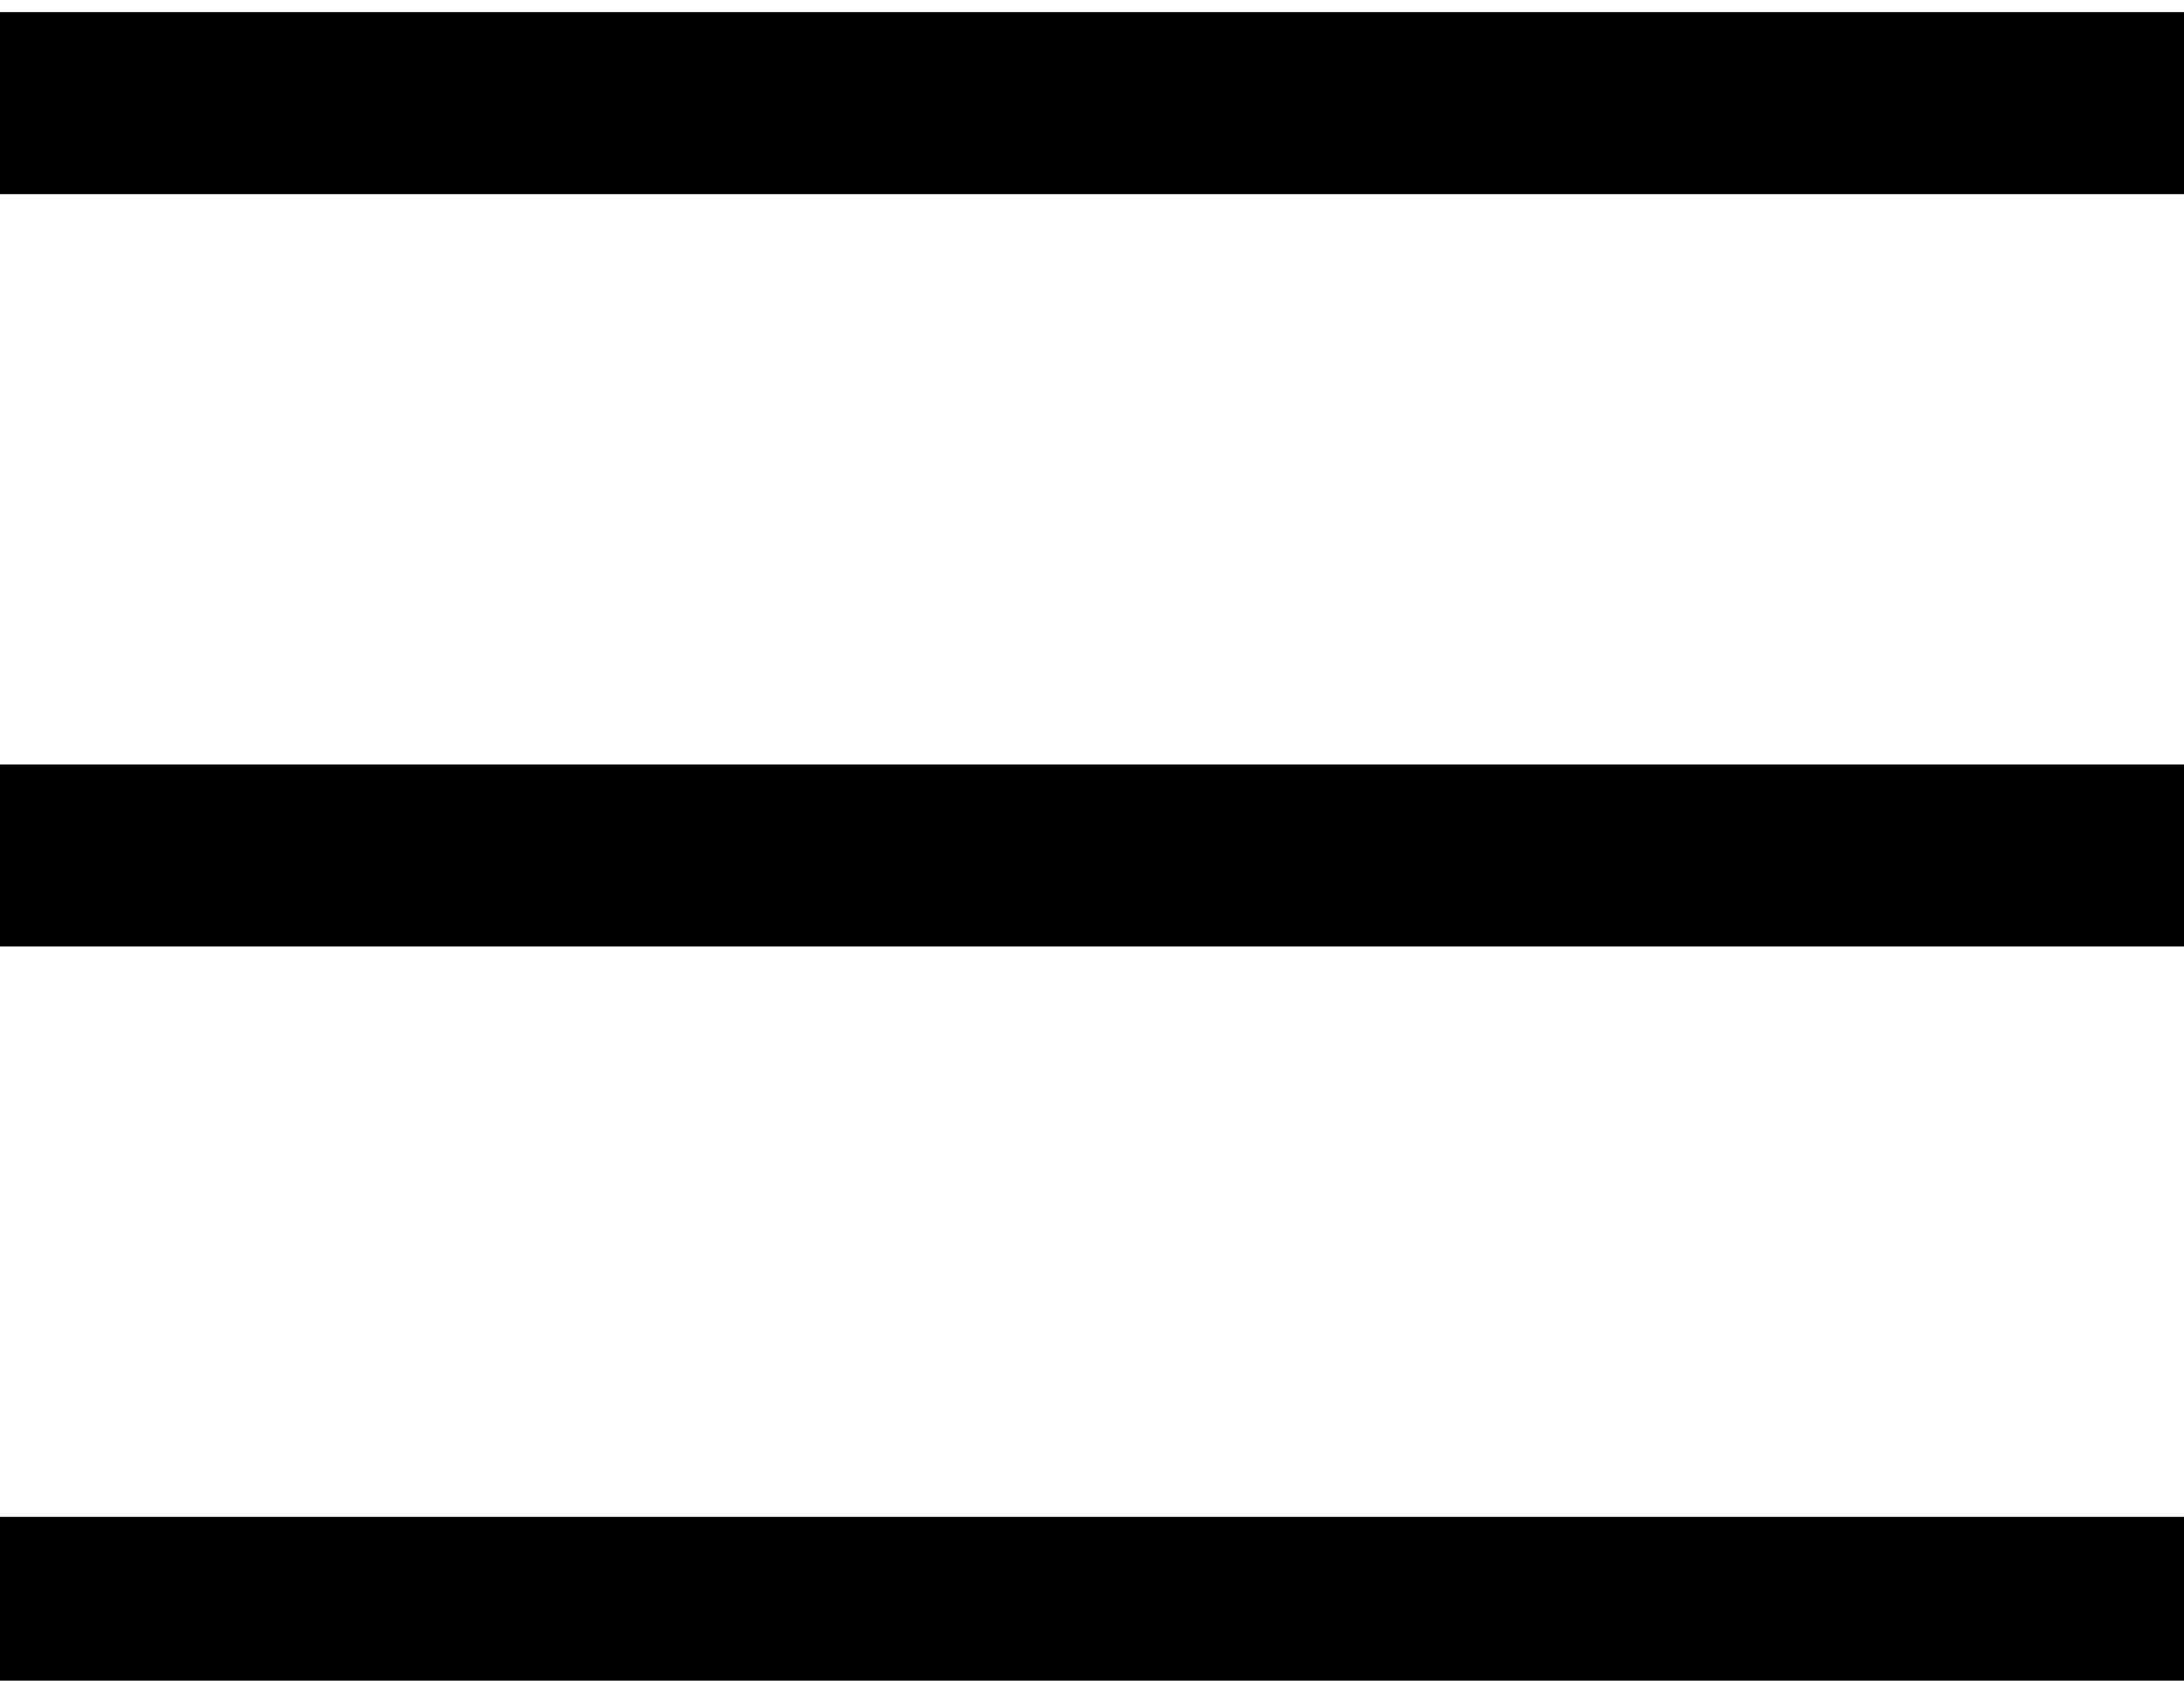
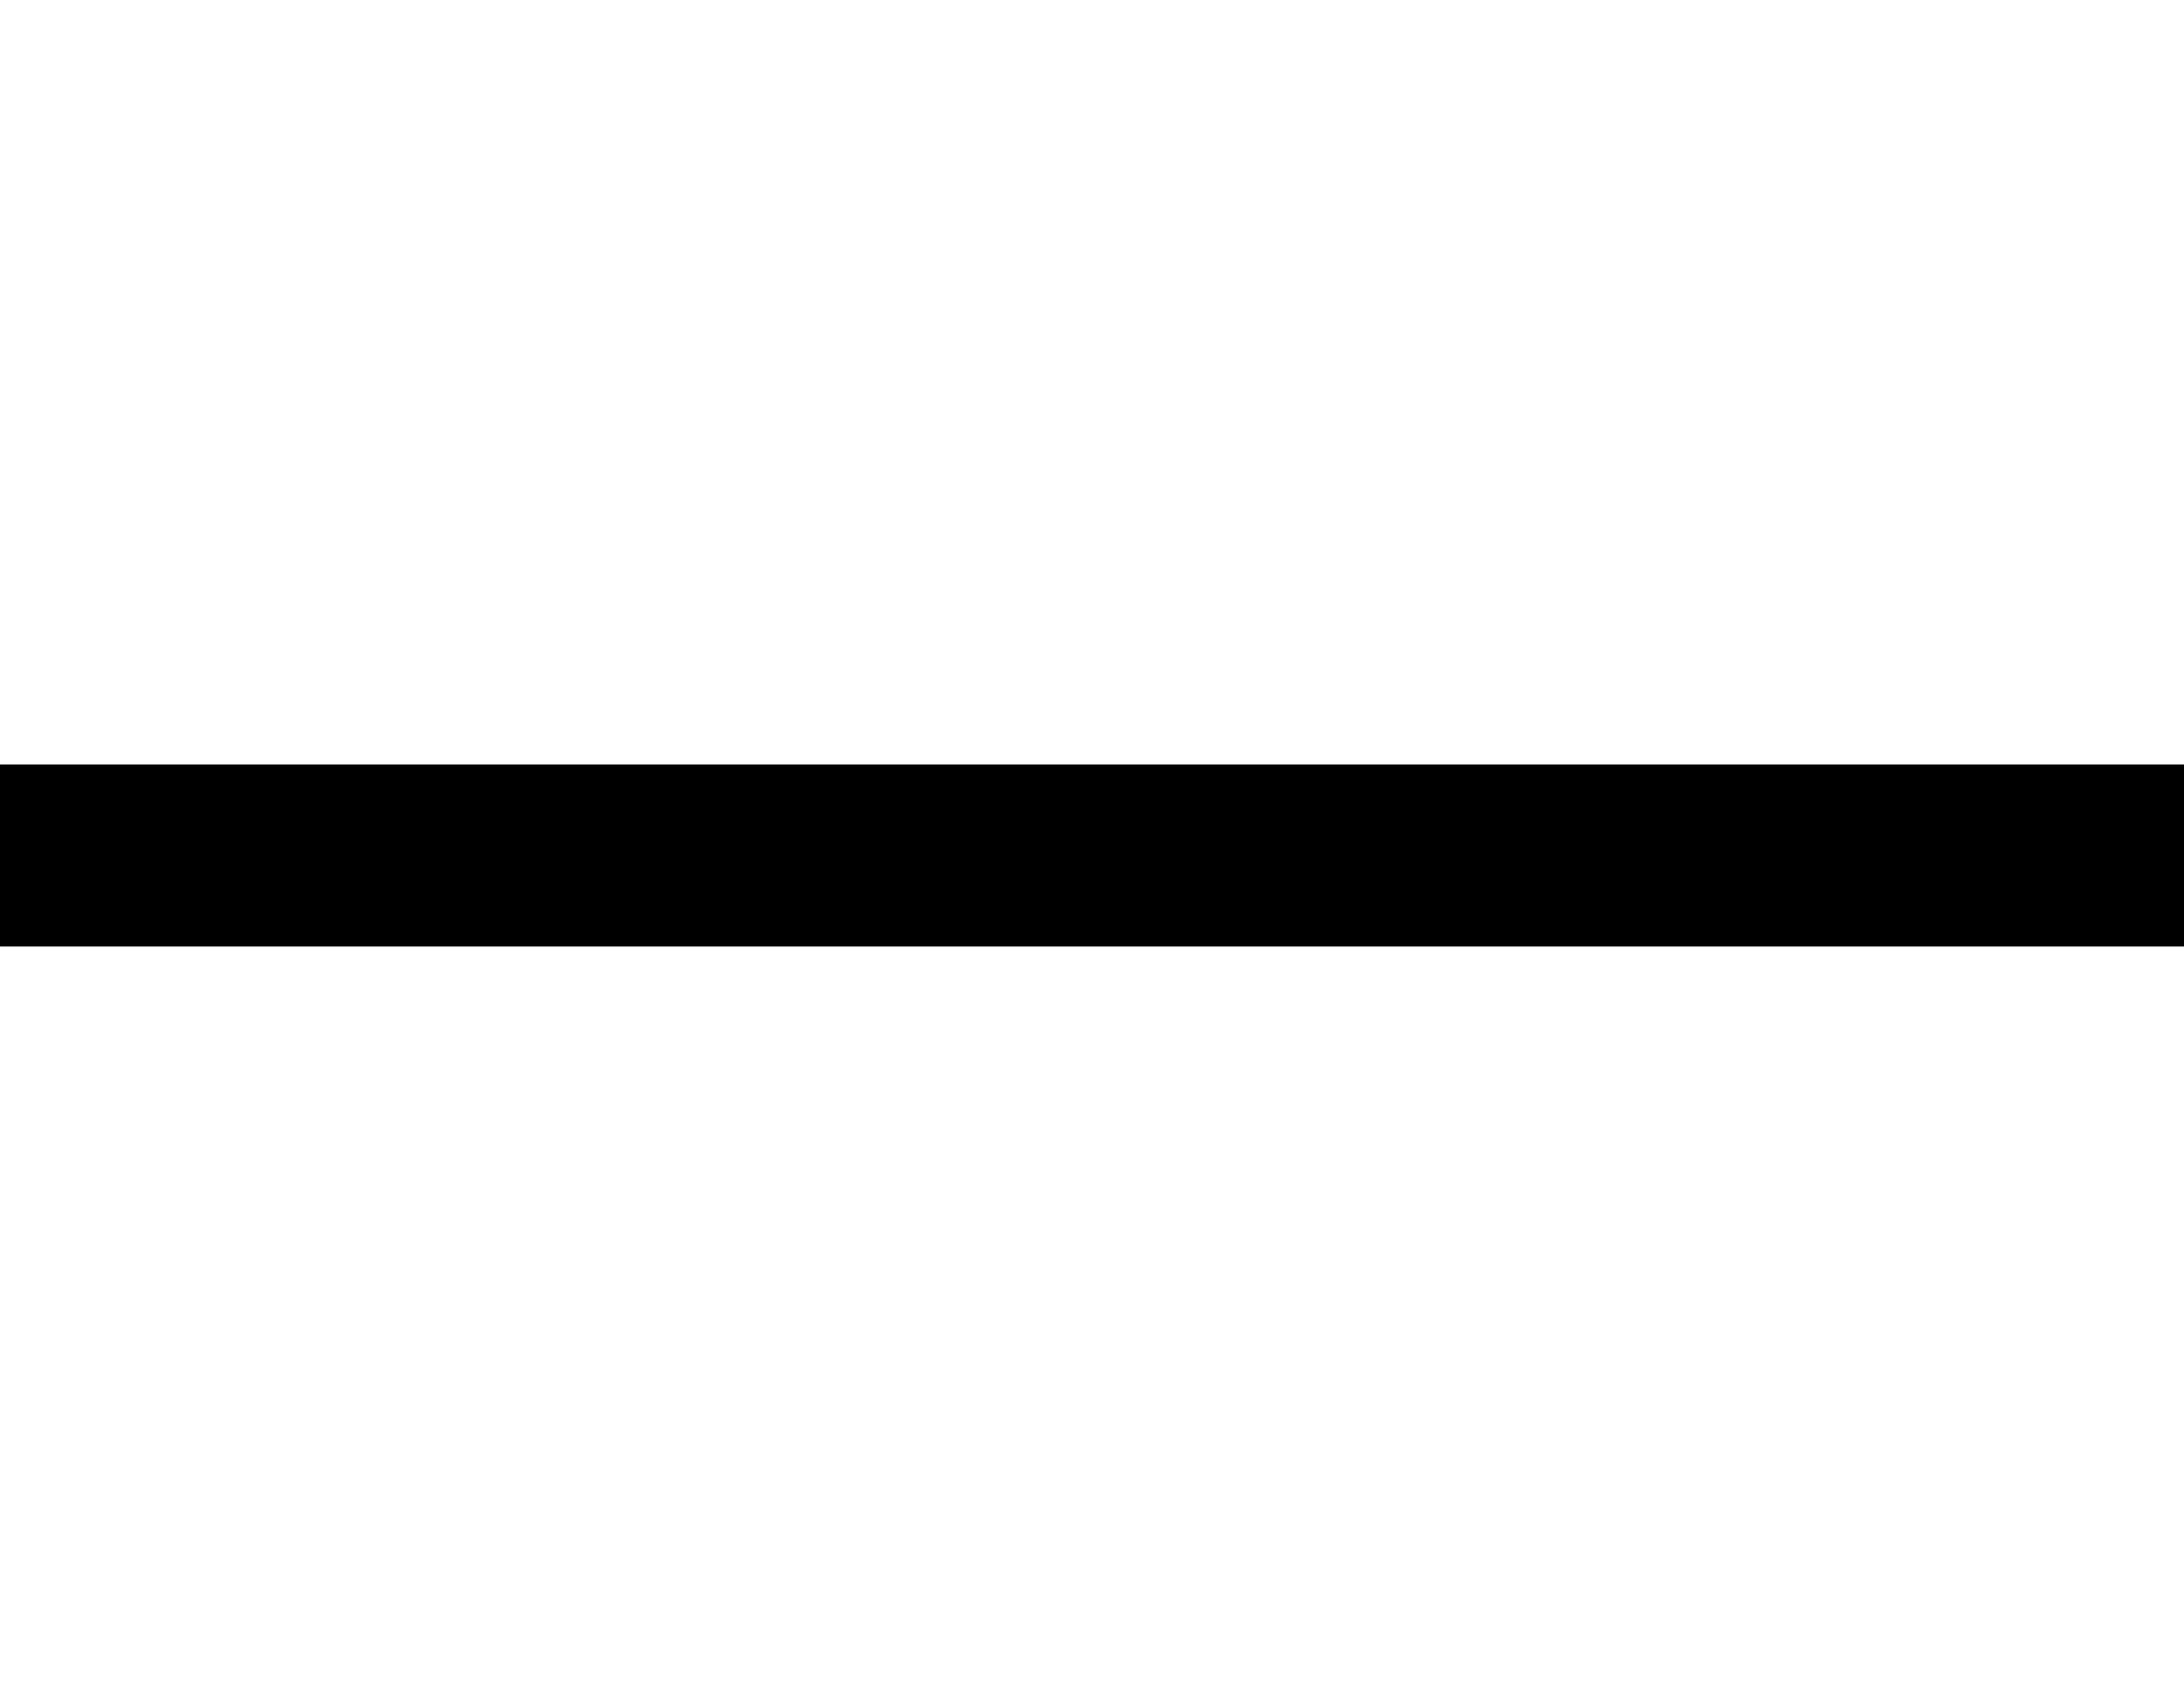
<svg xmlns="http://www.w3.org/2000/svg" version="1.1" id="Layer_1" x="0px" y="0px" viewBox="0 0 36 27.7" style="enable-background:new 0 0 36 27.7;" xml:space="preserve">
  <style type="text/css">
	.st0{fill:none;stroke:#000000;stroke-width:3;stroke-miterlimit:10;}
</style>
-   <line class="st0" x1="0" y1="1.7" x2="36" y2="1.7" />
-   <line class="st0" x1="0" y1="26.5" x2="36" y2="26.5" />
  <line class="st0" x1="0" y1="14.1" x2="36" y2="14.1" />
</svg>